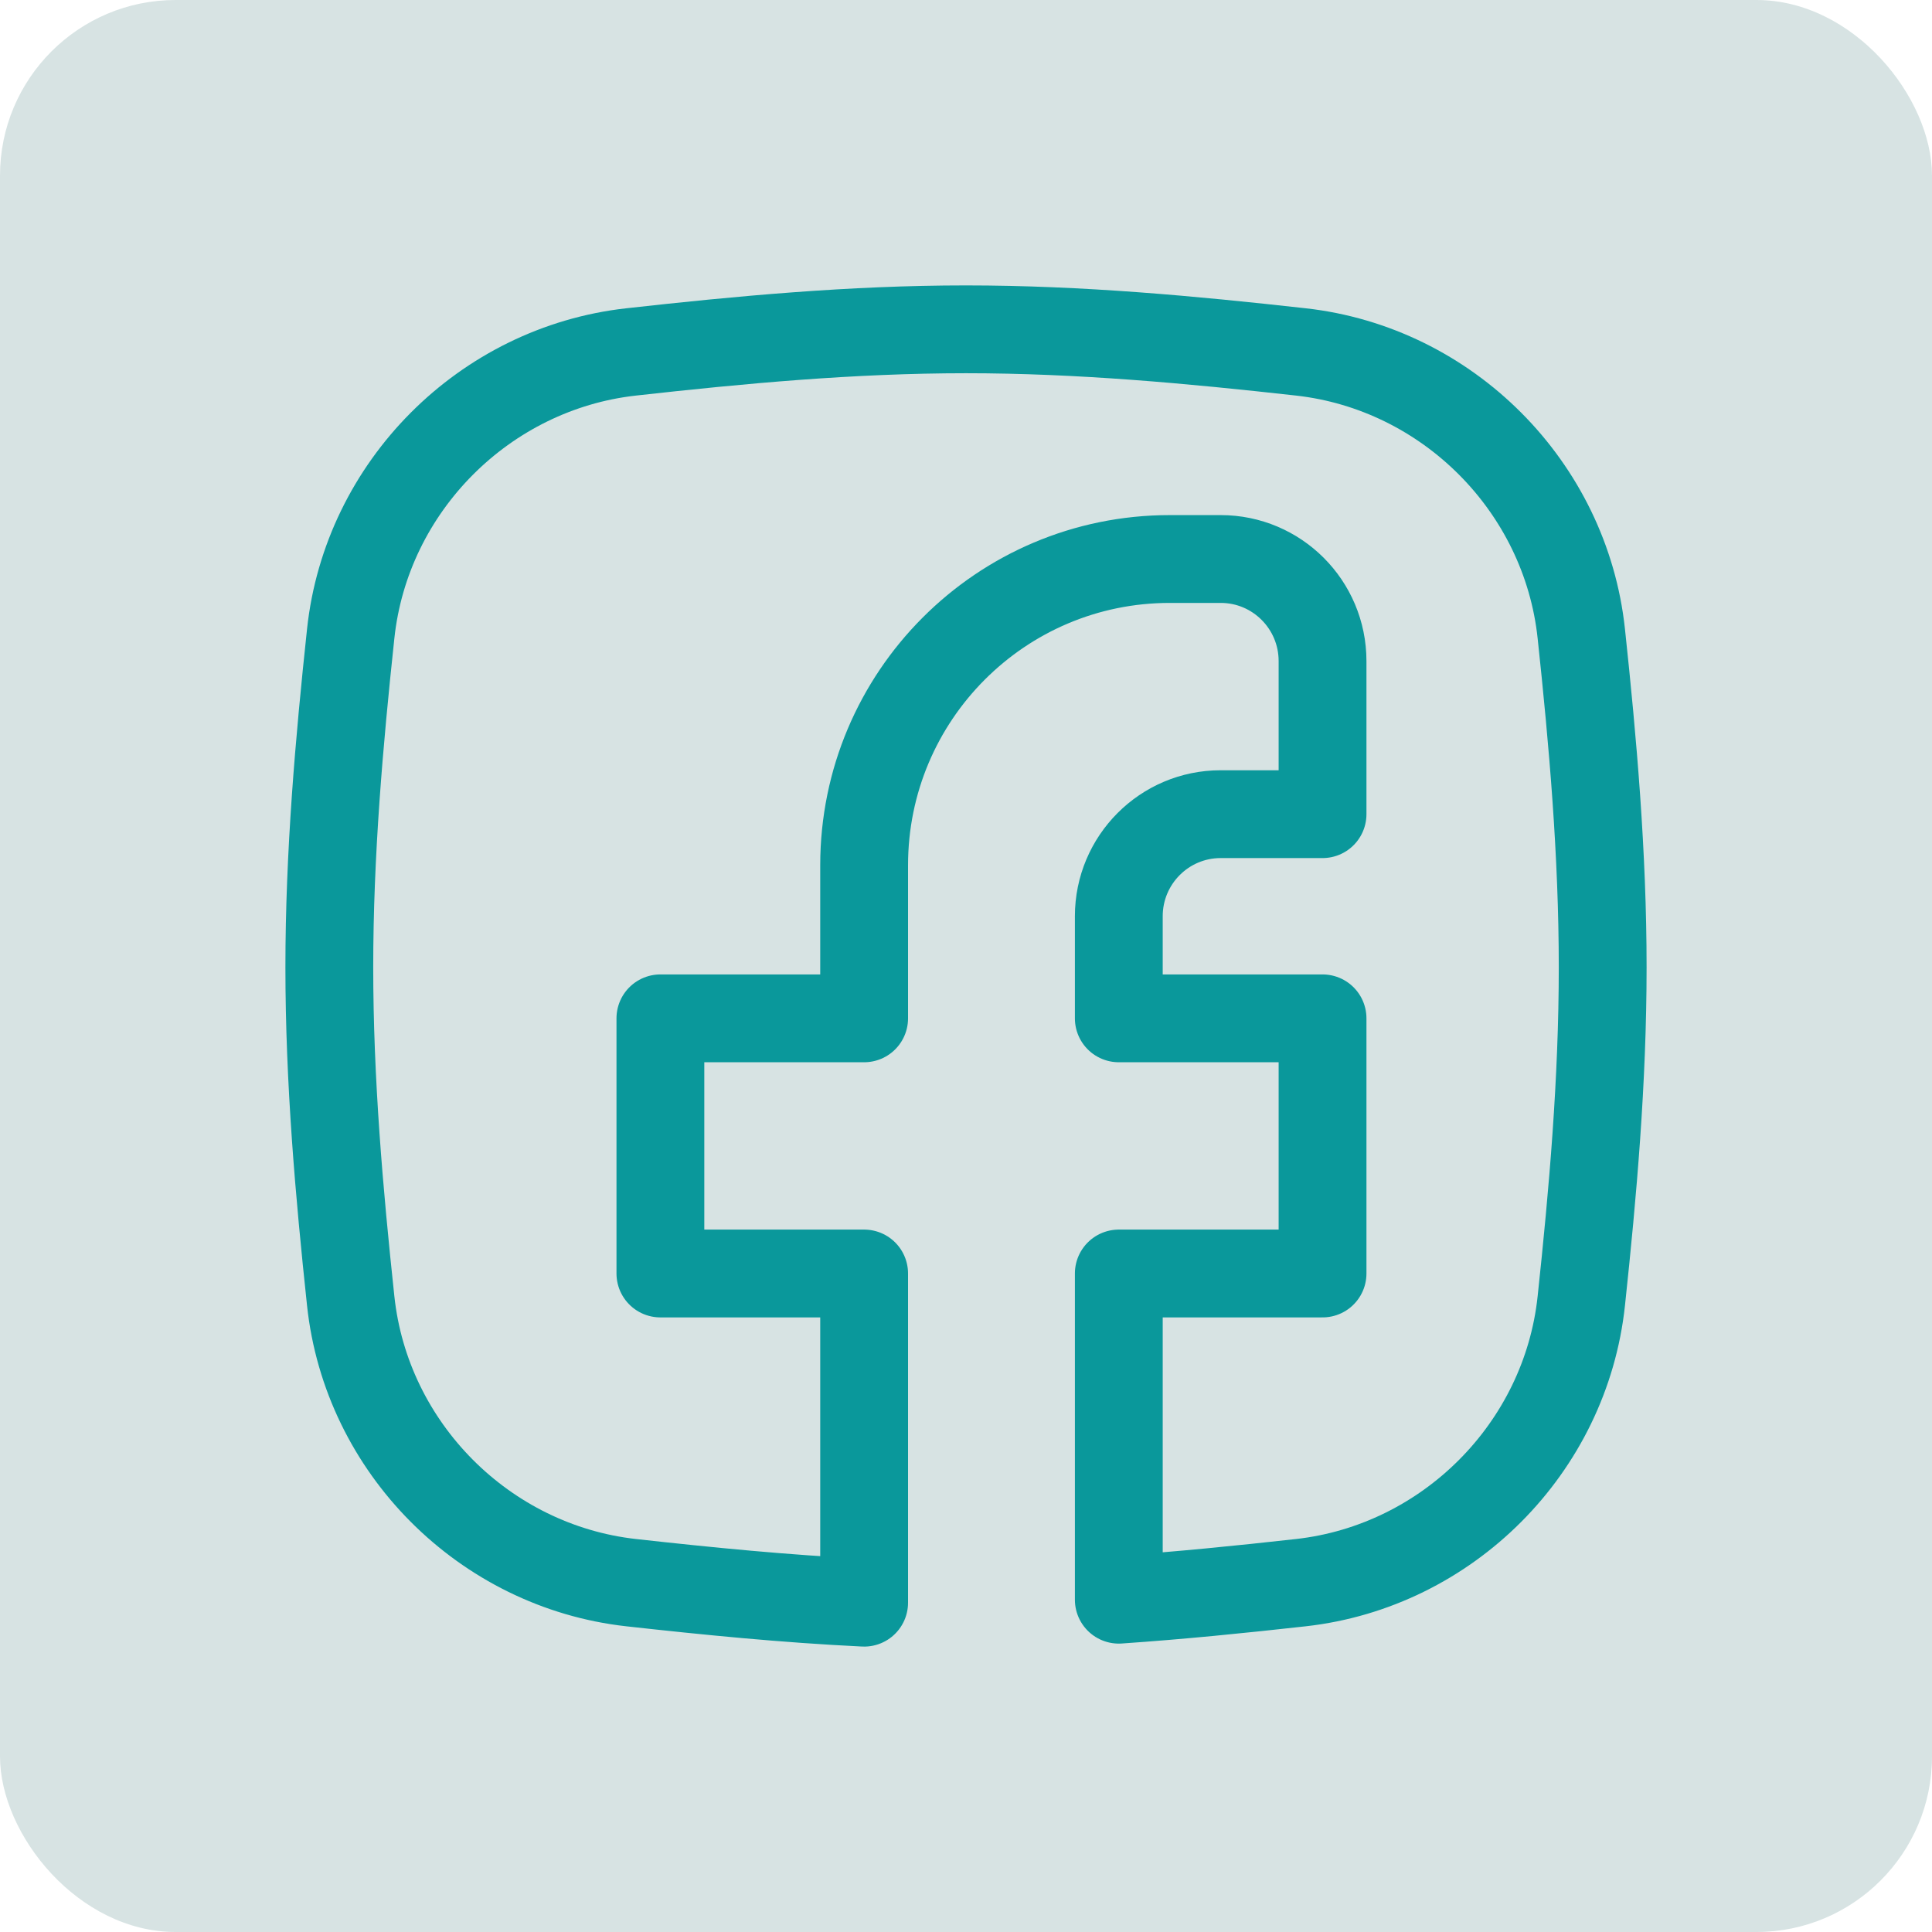
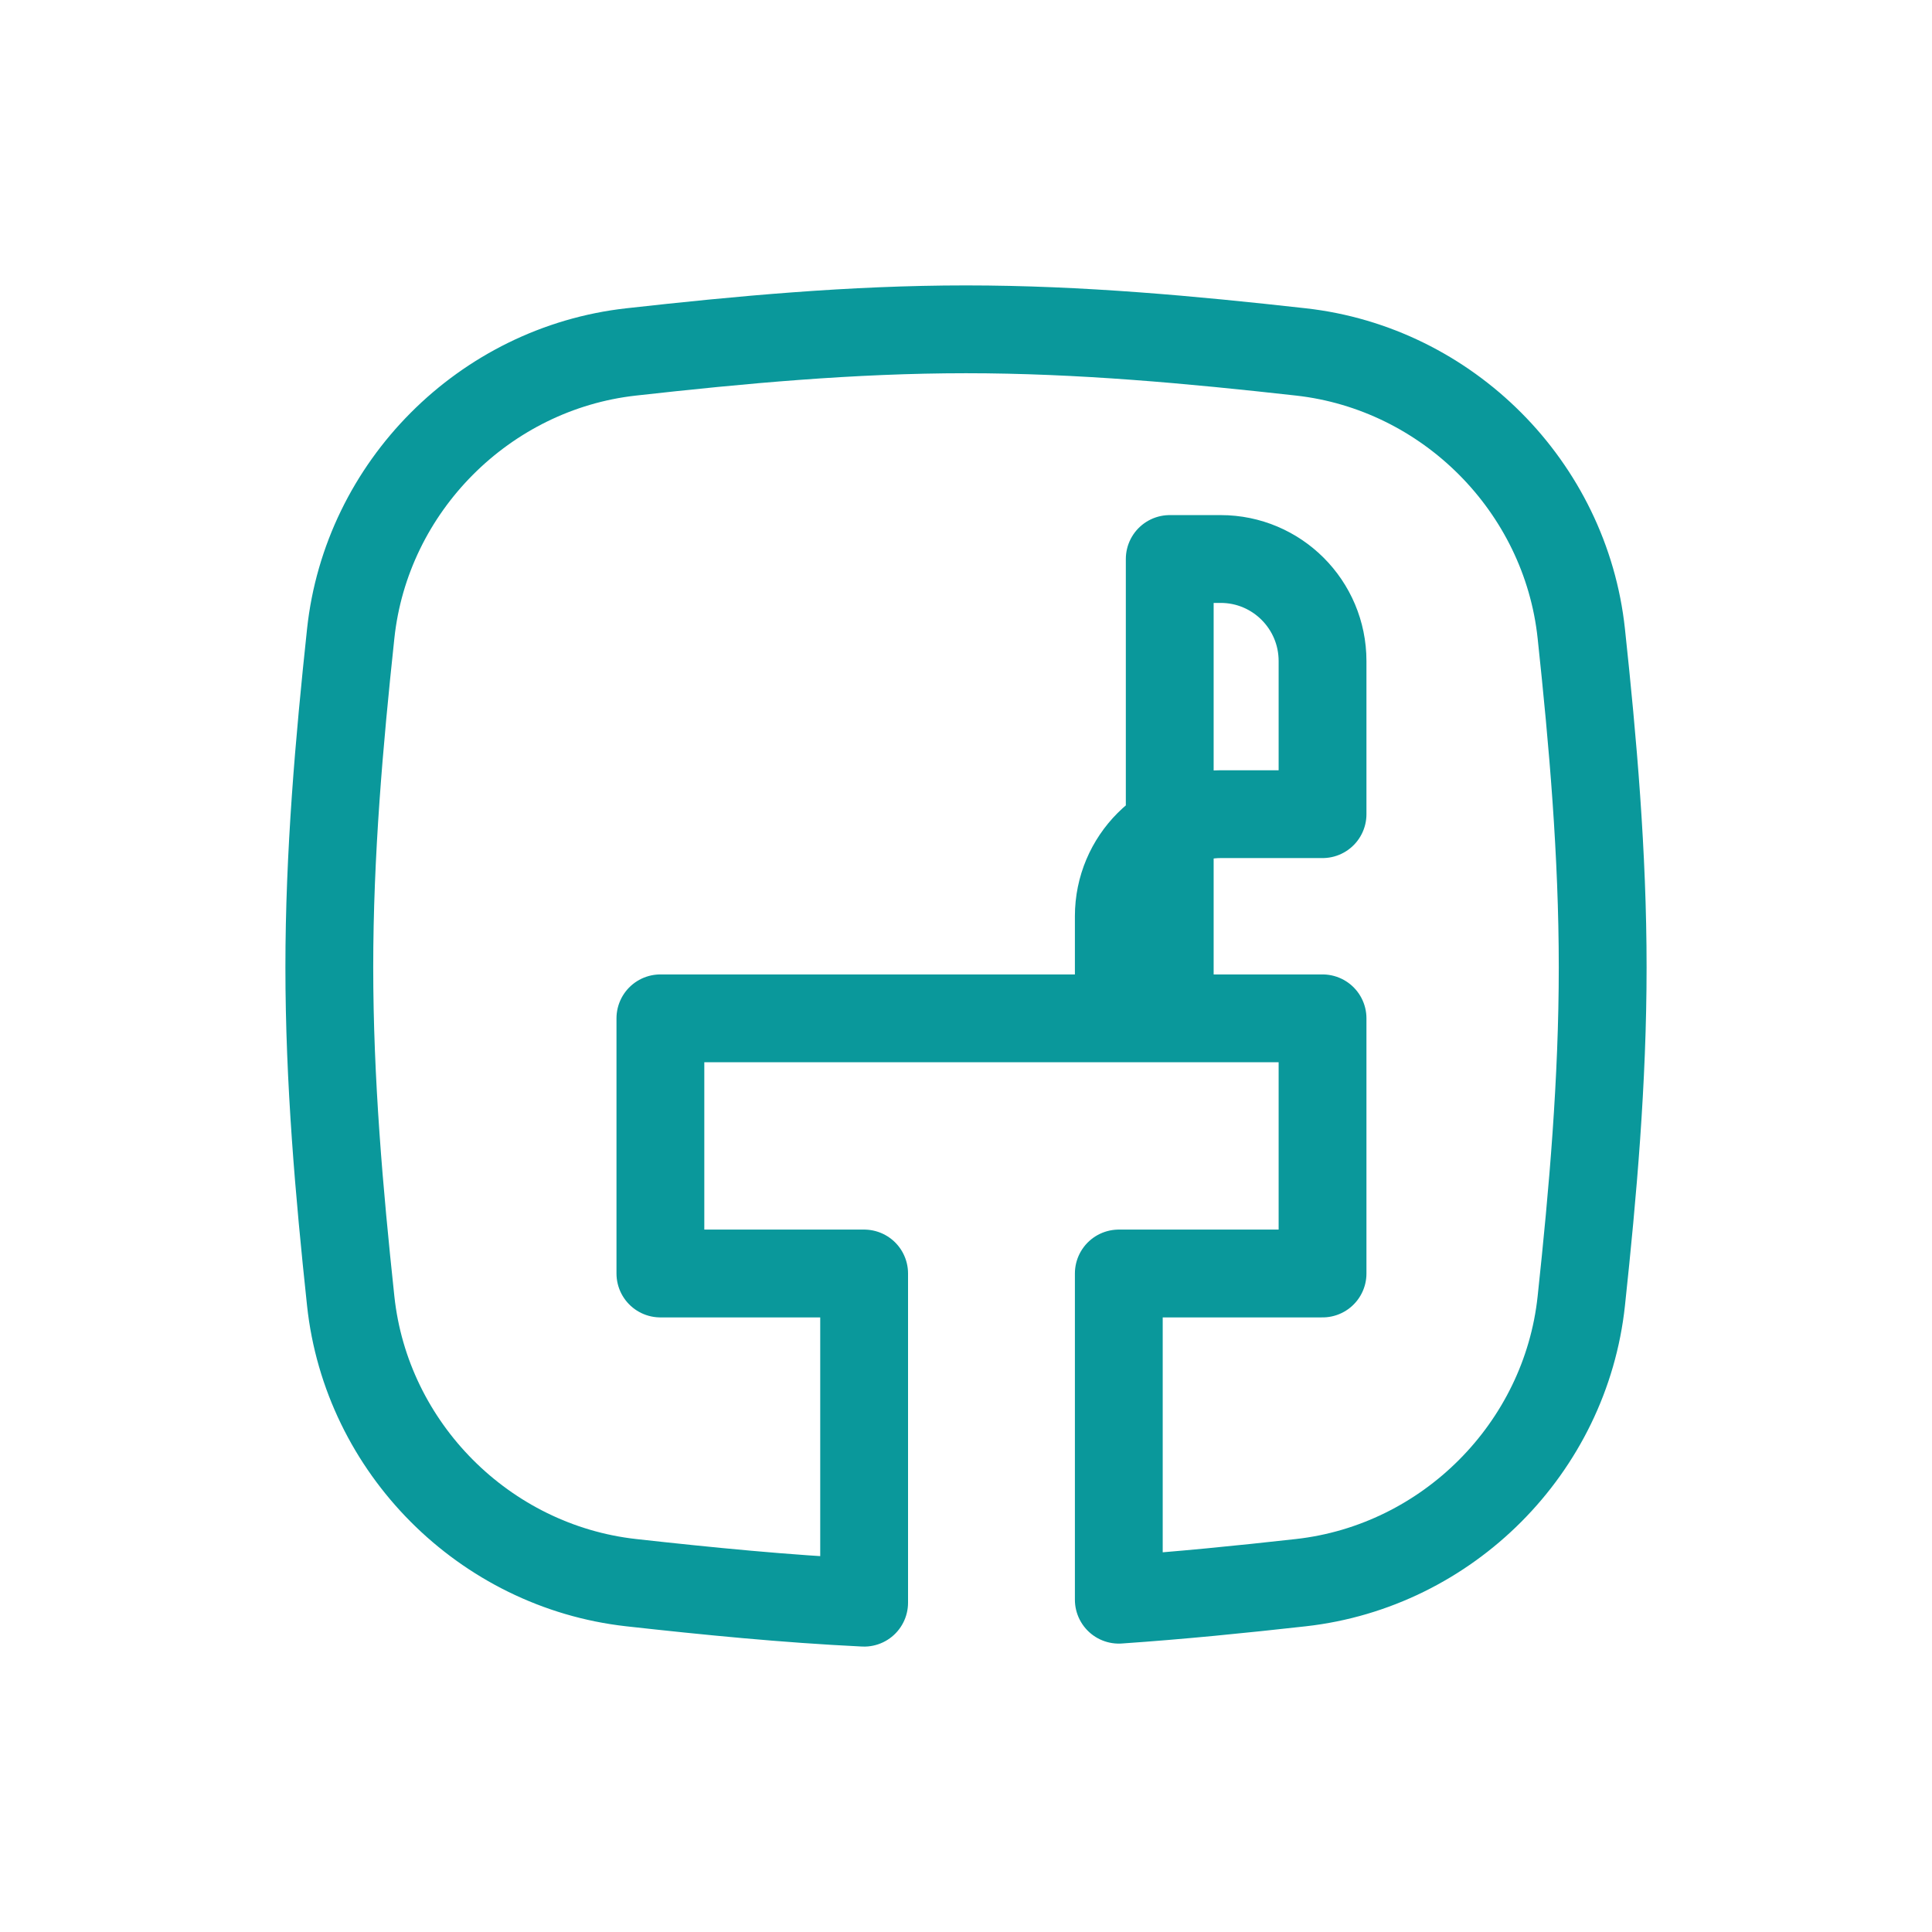
<svg xmlns="http://www.w3.org/2000/svg" width="44" height="44" viewBox="0 0 44 44" fill="none">
-   <rect width="44" height="44" rx="4" fill="#D7E3E3" />
-   <path d="M14.373 36.044C11.033 35.67 8.344 32.977 7.987 29.628C7.723 27.155 7.5 24.617 7.5 22.029C7.5 19.442 7.723 16.903 7.987 14.431C8.344 11.082 11.033 8.388 14.373 8.015C16.855 7.738 19.402 7.5 22 7.5C24.598 7.5 27.145 7.738 29.627 8.015C32.967 8.388 35.656 11.082 36.013 14.431C36.277 16.903 36.5 19.442 36.5 22.029C36.5 24.617 36.277 27.155 36.013 29.628C35.656 32.977 32.967 35.67 29.627 36.044C28.264 36.196 26.88 36.336 25.48 36.432V29.003H30.12V23.192H25.48V20.867C25.48 19.583 26.519 18.542 27.8 18.542H30.12V15.055C30.12 13.771 29.081 12.731 27.8 12.731H26.64C22.796 12.731 19.68 15.853 19.68 19.705V23.192H15.04V29.003H19.68V36.5C17.882 36.413 16.112 36.237 14.373 36.044Z" stroke="#0A989B" stroke-width="2" stroke-linecap="round" stroke-linejoin="round" />
+   <path d="M14.373 36.044C11.033 35.67 8.344 32.977 7.987 29.628C7.723 27.155 7.5 24.617 7.5 22.029C7.5 19.442 7.723 16.903 7.987 14.431C8.344 11.082 11.033 8.388 14.373 8.015C16.855 7.738 19.402 7.5 22 7.5C24.598 7.5 27.145 7.738 29.627 8.015C32.967 8.388 35.656 11.082 36.013 14.431C36.277 16.903 36.5 19.442 36.5 22.029C36.5 24.617 36.277 27.155 36.013 29.628C35.656 32.977 32.967 35.67 29.627 36.044C28.264 36.196 26.88 36.336 25.48 36.432V29.003H30.12V23.192H25.48V20.867C25.48 19.583 26.519 18.542 27.8 18.542H30.12V15.055C30.12 13.771 29.081 12.731 27.8 12.731H26.64V23.192H15.04V29.003H19.68V36.5C17.882 36.413 16.112 36.237 14.373 36.044Z" stroke="#0A989B" stroke-width="2" stroke-linecap="round" stroke-linejoin="round" />
</svg>